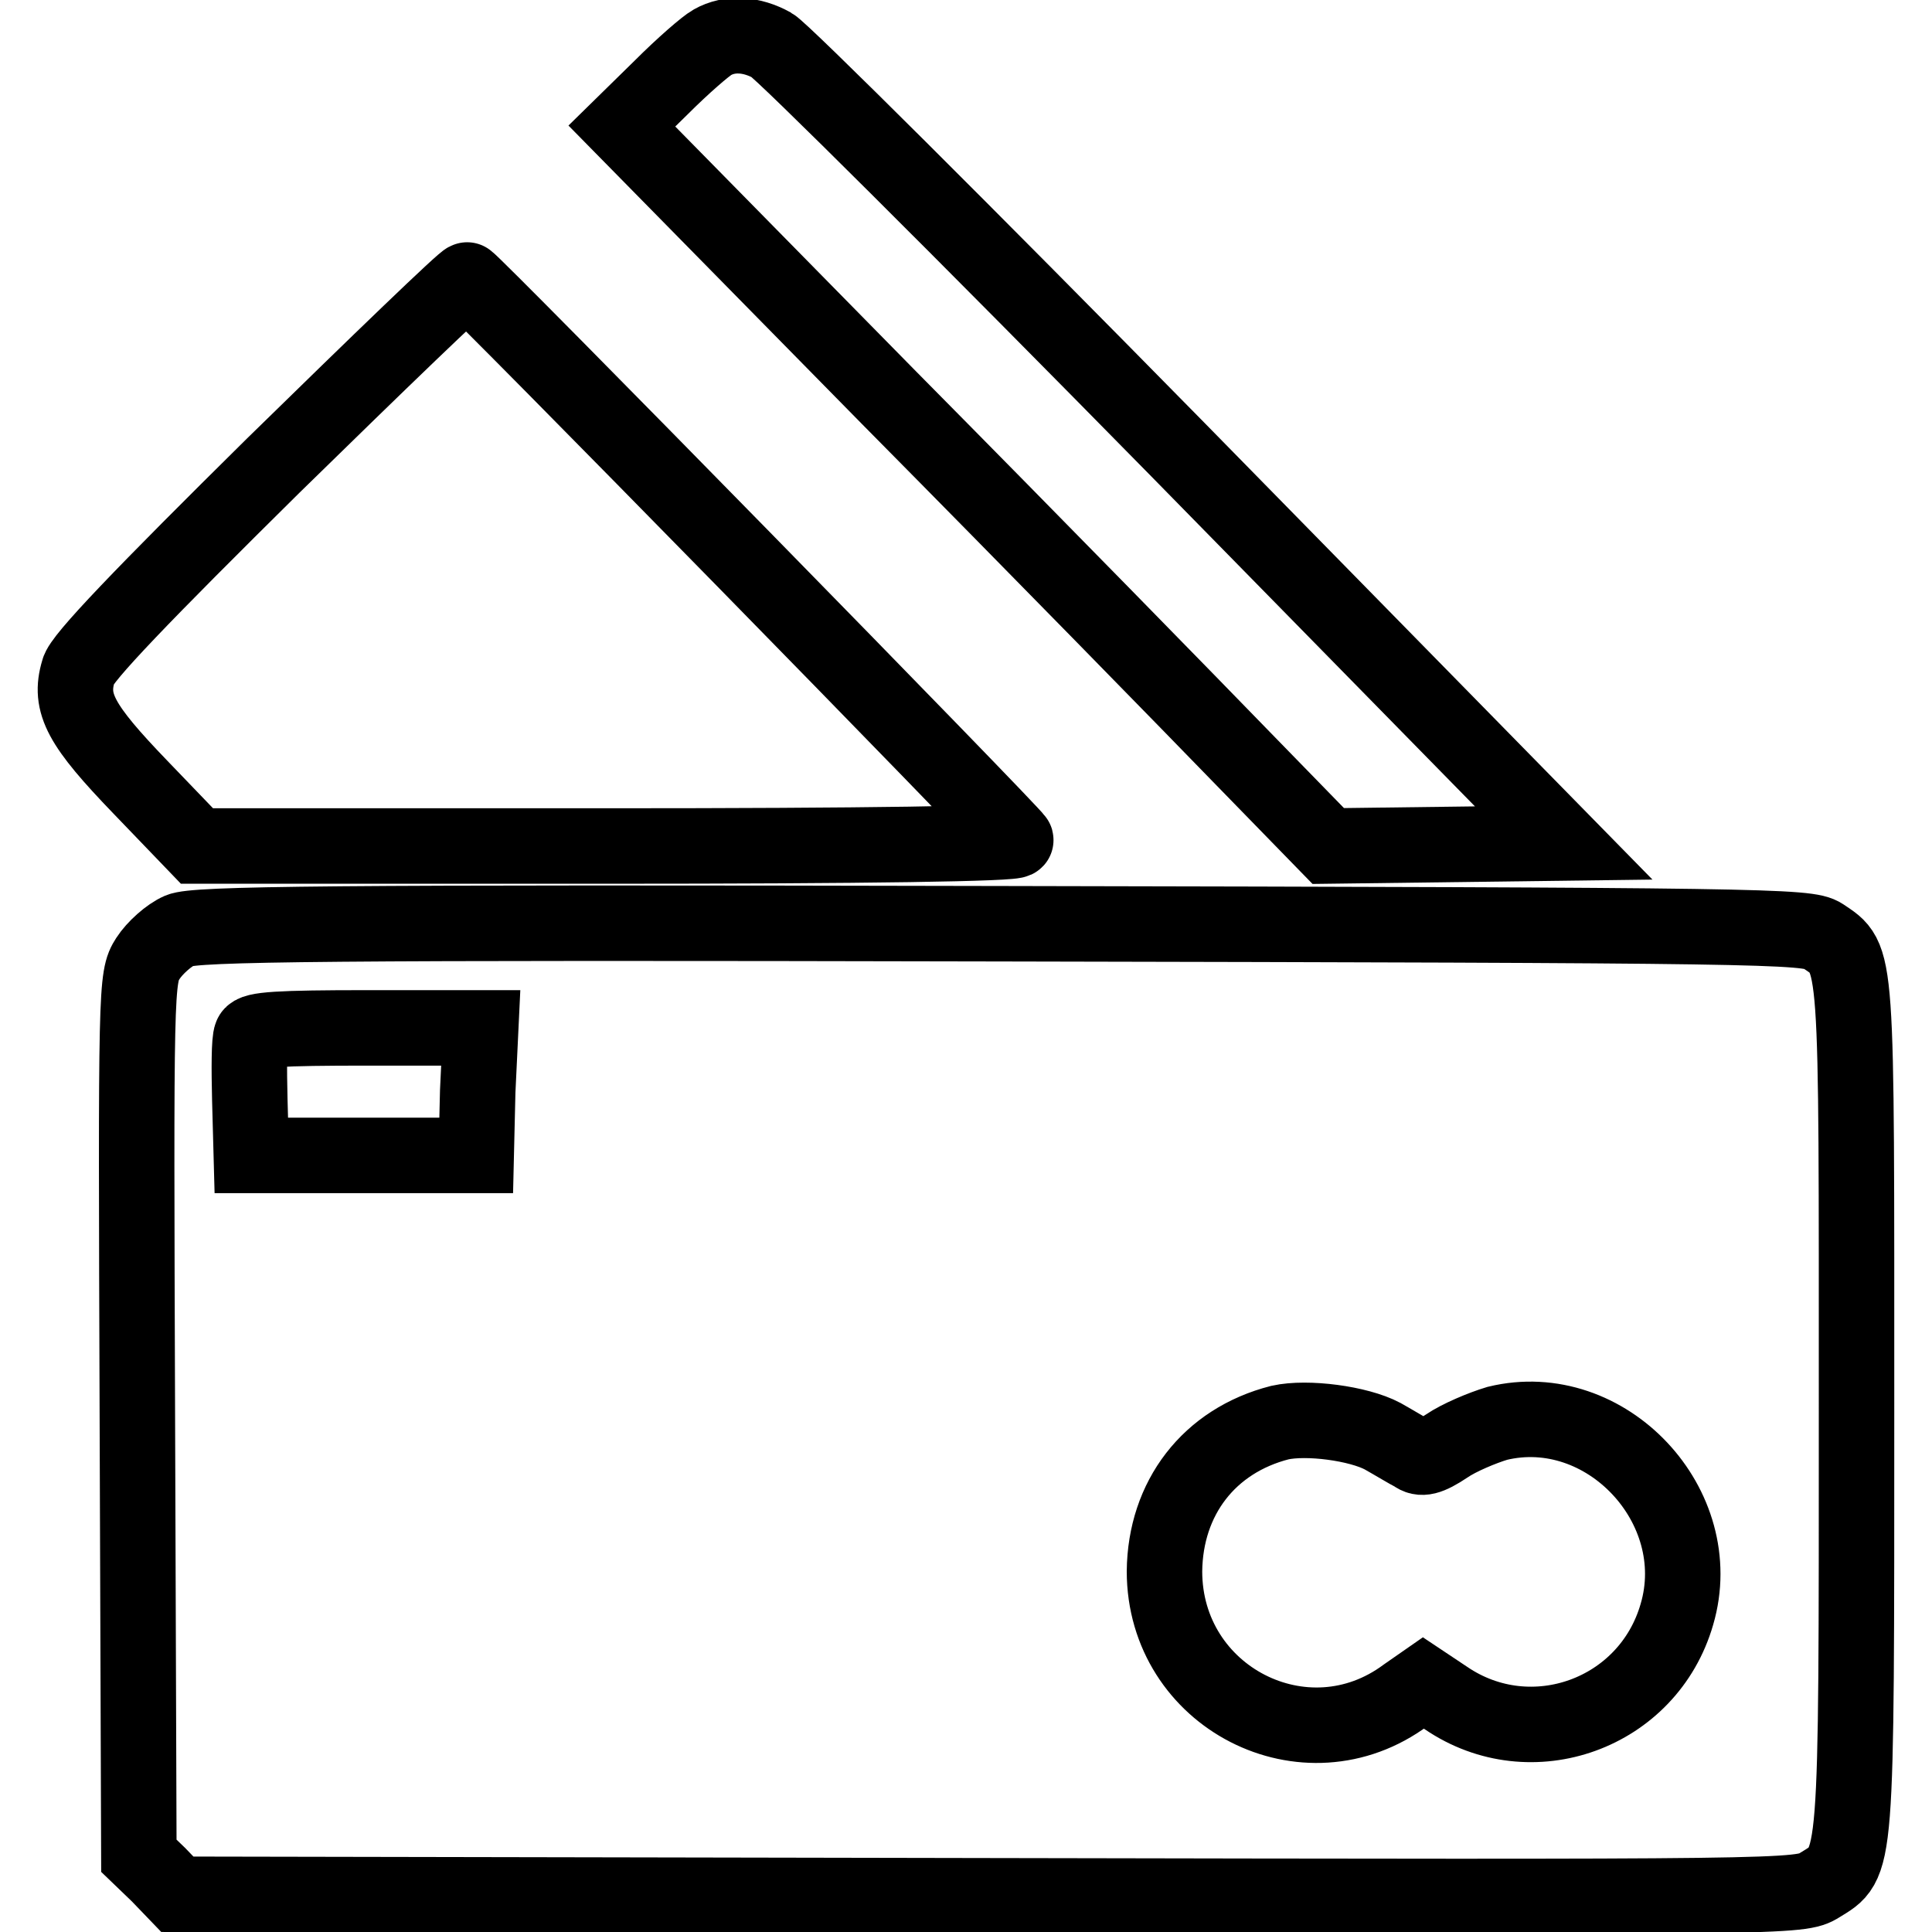
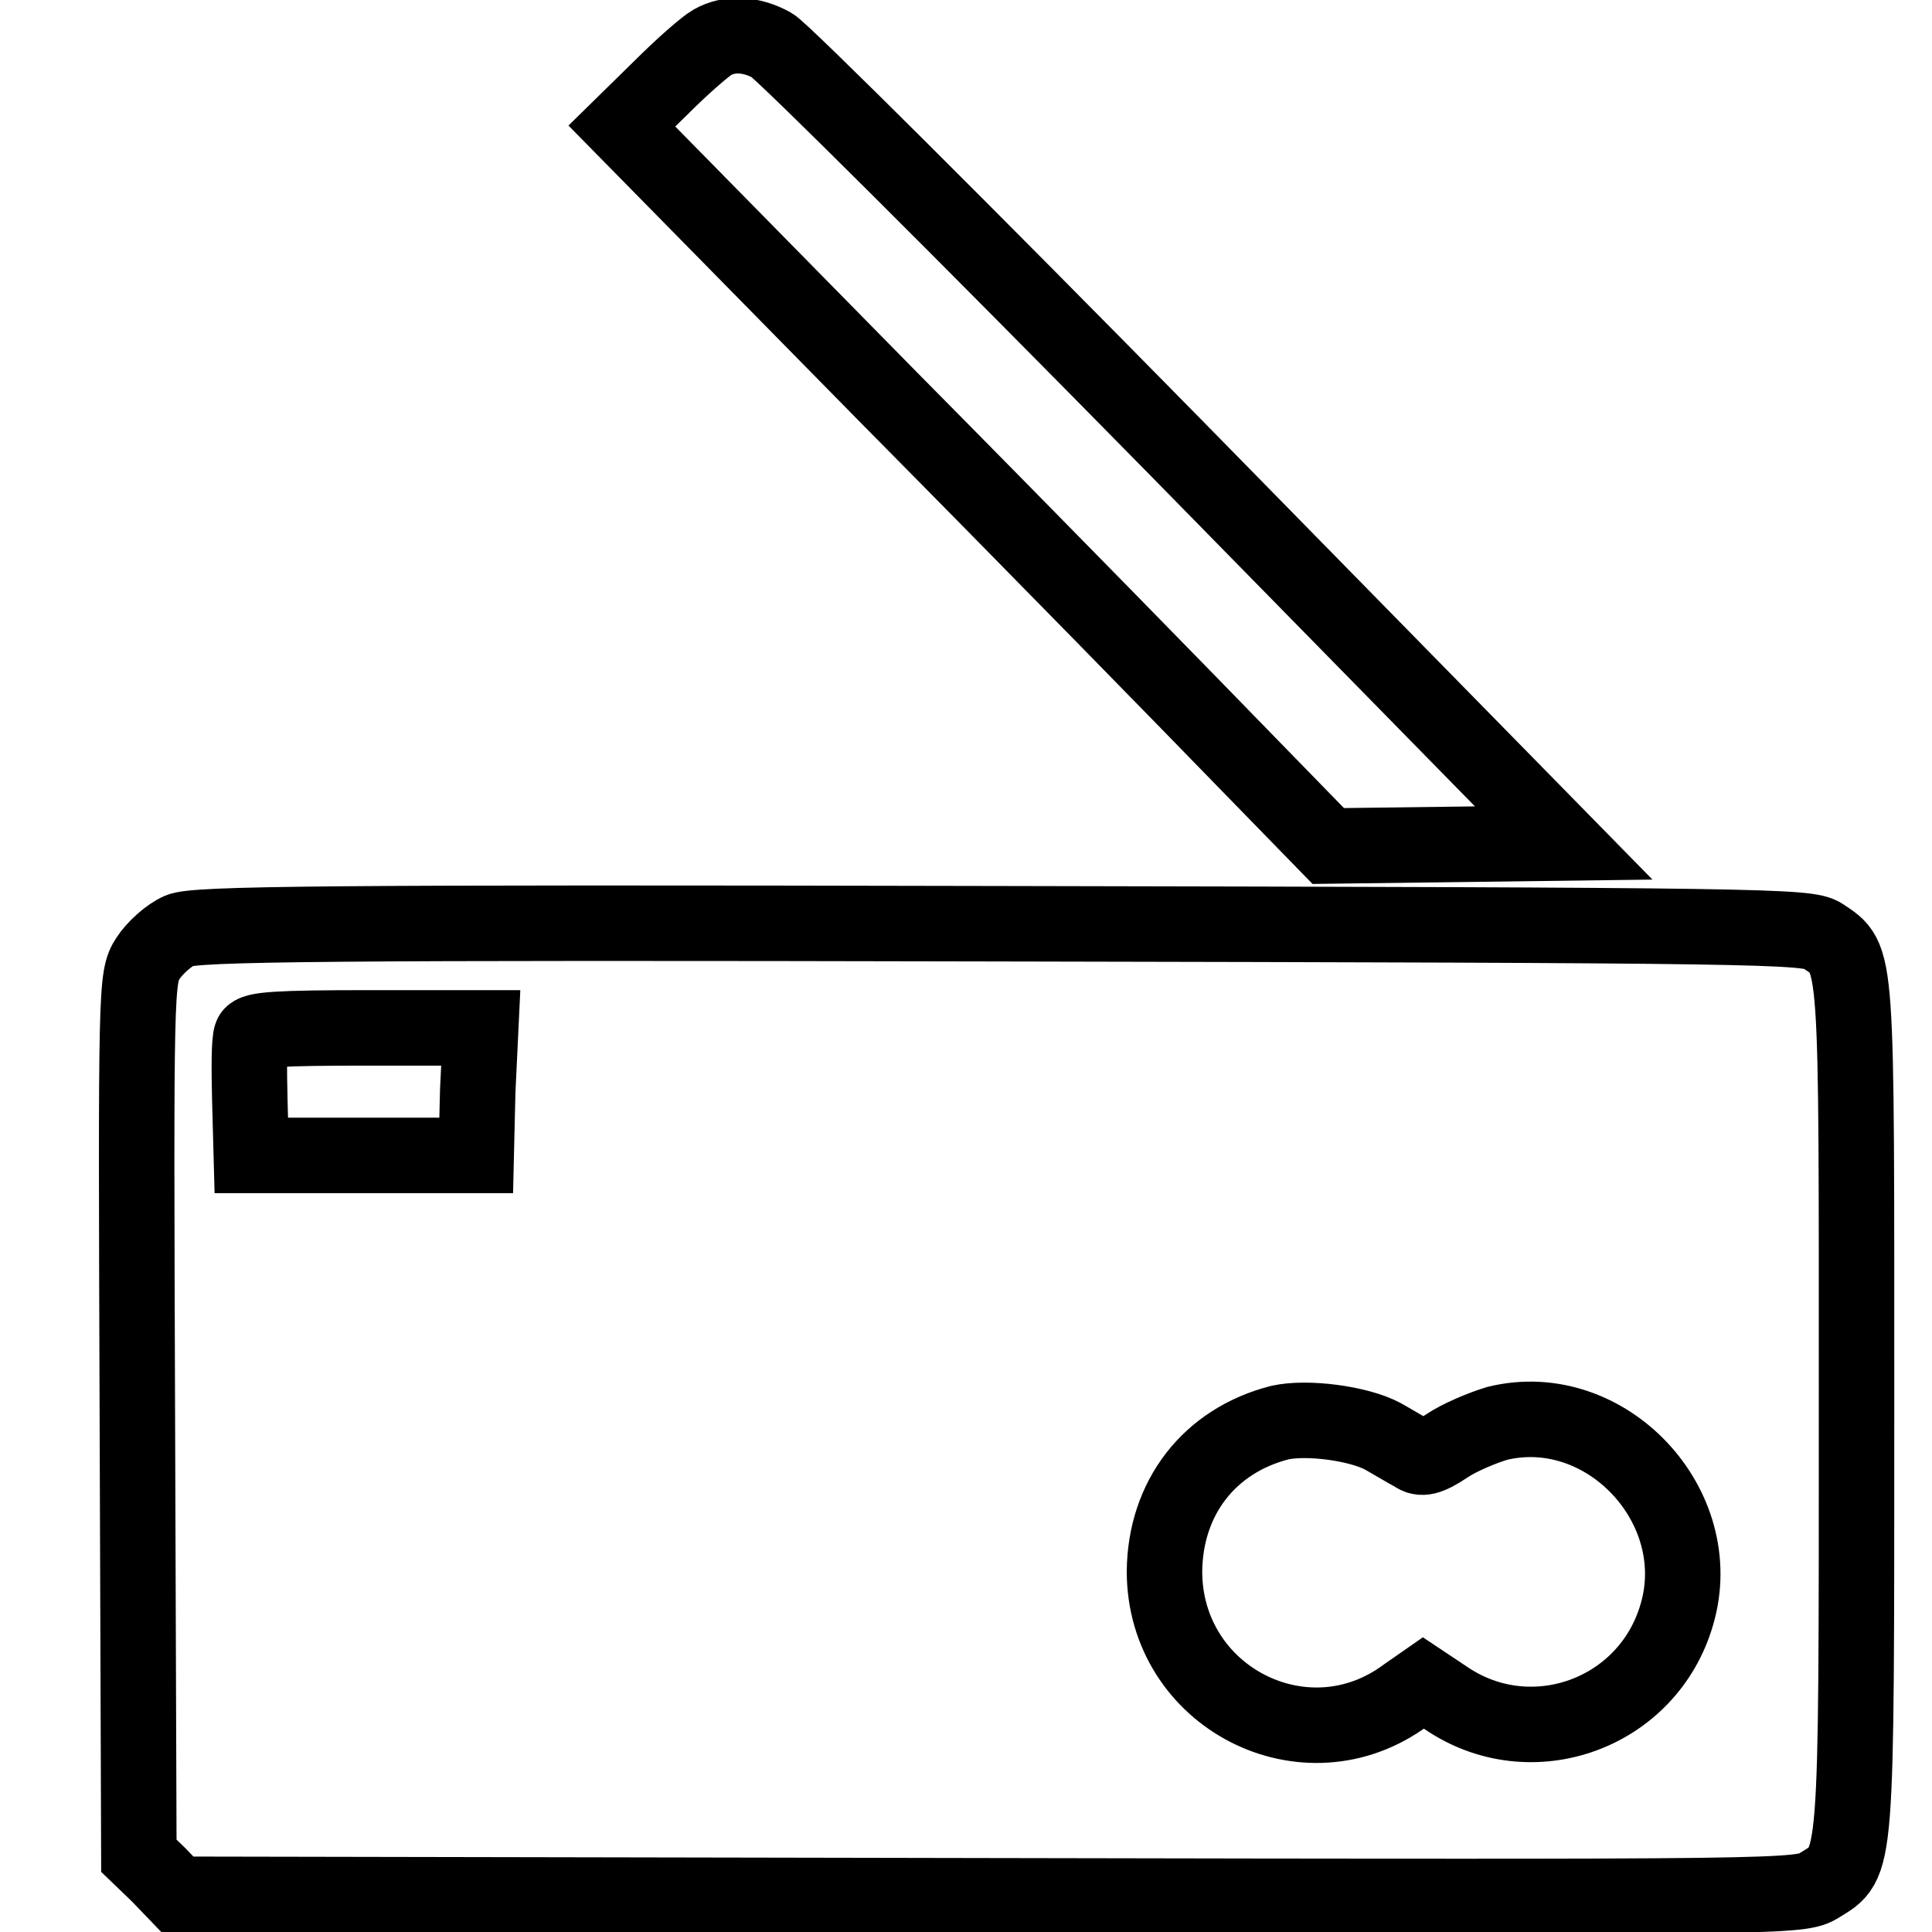
<svg xmlns="http://www.w3.org/2000/svg" version="1.1" x="0px" y="0px" viewBox="0 0 256 256" enable-background="new 0 0 256 256" xml:space="preserve">
  <g>
    <g>
      <g>
        <path stroke-width="10" fill-opacity="0" stroke="#000000" d="M94.4,5.6c-0.9,0.5-3.9,3.1-6.8,6l-5.2,5.1l35.4,36c19.5,19.7,40.5,41.2,46.8,47.7l11.4,11.7l15.6-0.2l15.6-0.2l-51.1-52.1C127.8,30.8,103.7,6.8,102.3,6C99.6,4.5,96.7,4.3,94.4,5.6z" />
-         <path stroke-width="10" fill-opacity="0" stroke="#000000" d="M36.2,61.7c-17.2,17-25.5,25.6-25.8,27.2c-1.3,4.3,0.3,7.2,8.2,15.4l7.5,7.8h54.4c34.2,0,54.3-0.3,54.1-0.8c-0.2-0.7-71.9-73.9-72.7-74.2C61.7,36.9,50.2,48,36.2,61.7z" />
        <path stroke-width="10" fill-opacity="0" stroke="#000000" d="M23.8,123.3c-1.4,0.6-3.3,2.3-4.2,3.7c-1.6,2.5-1.6,3.5-1.4,60.7l0.2,58.2l2.6,2.5l2.5,2.6l107.5,0.2c106.7,0.2,107.5,0.2,110.1-1.4c5-3.1,4.9-1.3,4.9-63.1c0-61.4,0.2-59.5-4.5-62.7c-2-1.3-7.4-1.4-108.6-1.6C42.5,122.2,25.9,122.4,23.8,123.3z M63.3,144.6l-0.2,8.5H48.2H33.3l-0.2-7.4c-0.1-4.1-0.1-7.8,0.2-8.5c0.3-0.8,3.7-1,15.4-1h15L63.3,144.6z M183.2,190.3c1.6,0.9,3.4,2,4.2,2.4c0.9,0.7,1.9,0.5,4.3-1.1c1.6-1.1,4.7-2.4,6.7-3c14.4-3.5,28,11,23.8,25.3c-3.8,13.2-19.3,18.8-30.6,11.1l-3-2l-2.3,1.6c-13.3,9.9-32,0.3-32-16.4c0.1-9.7,5.9-17.3,15.3-19.7C173.2,187.7,180,188.6,183.2,190.3z" />
      </g>
    </g>
  </g>
</svg>